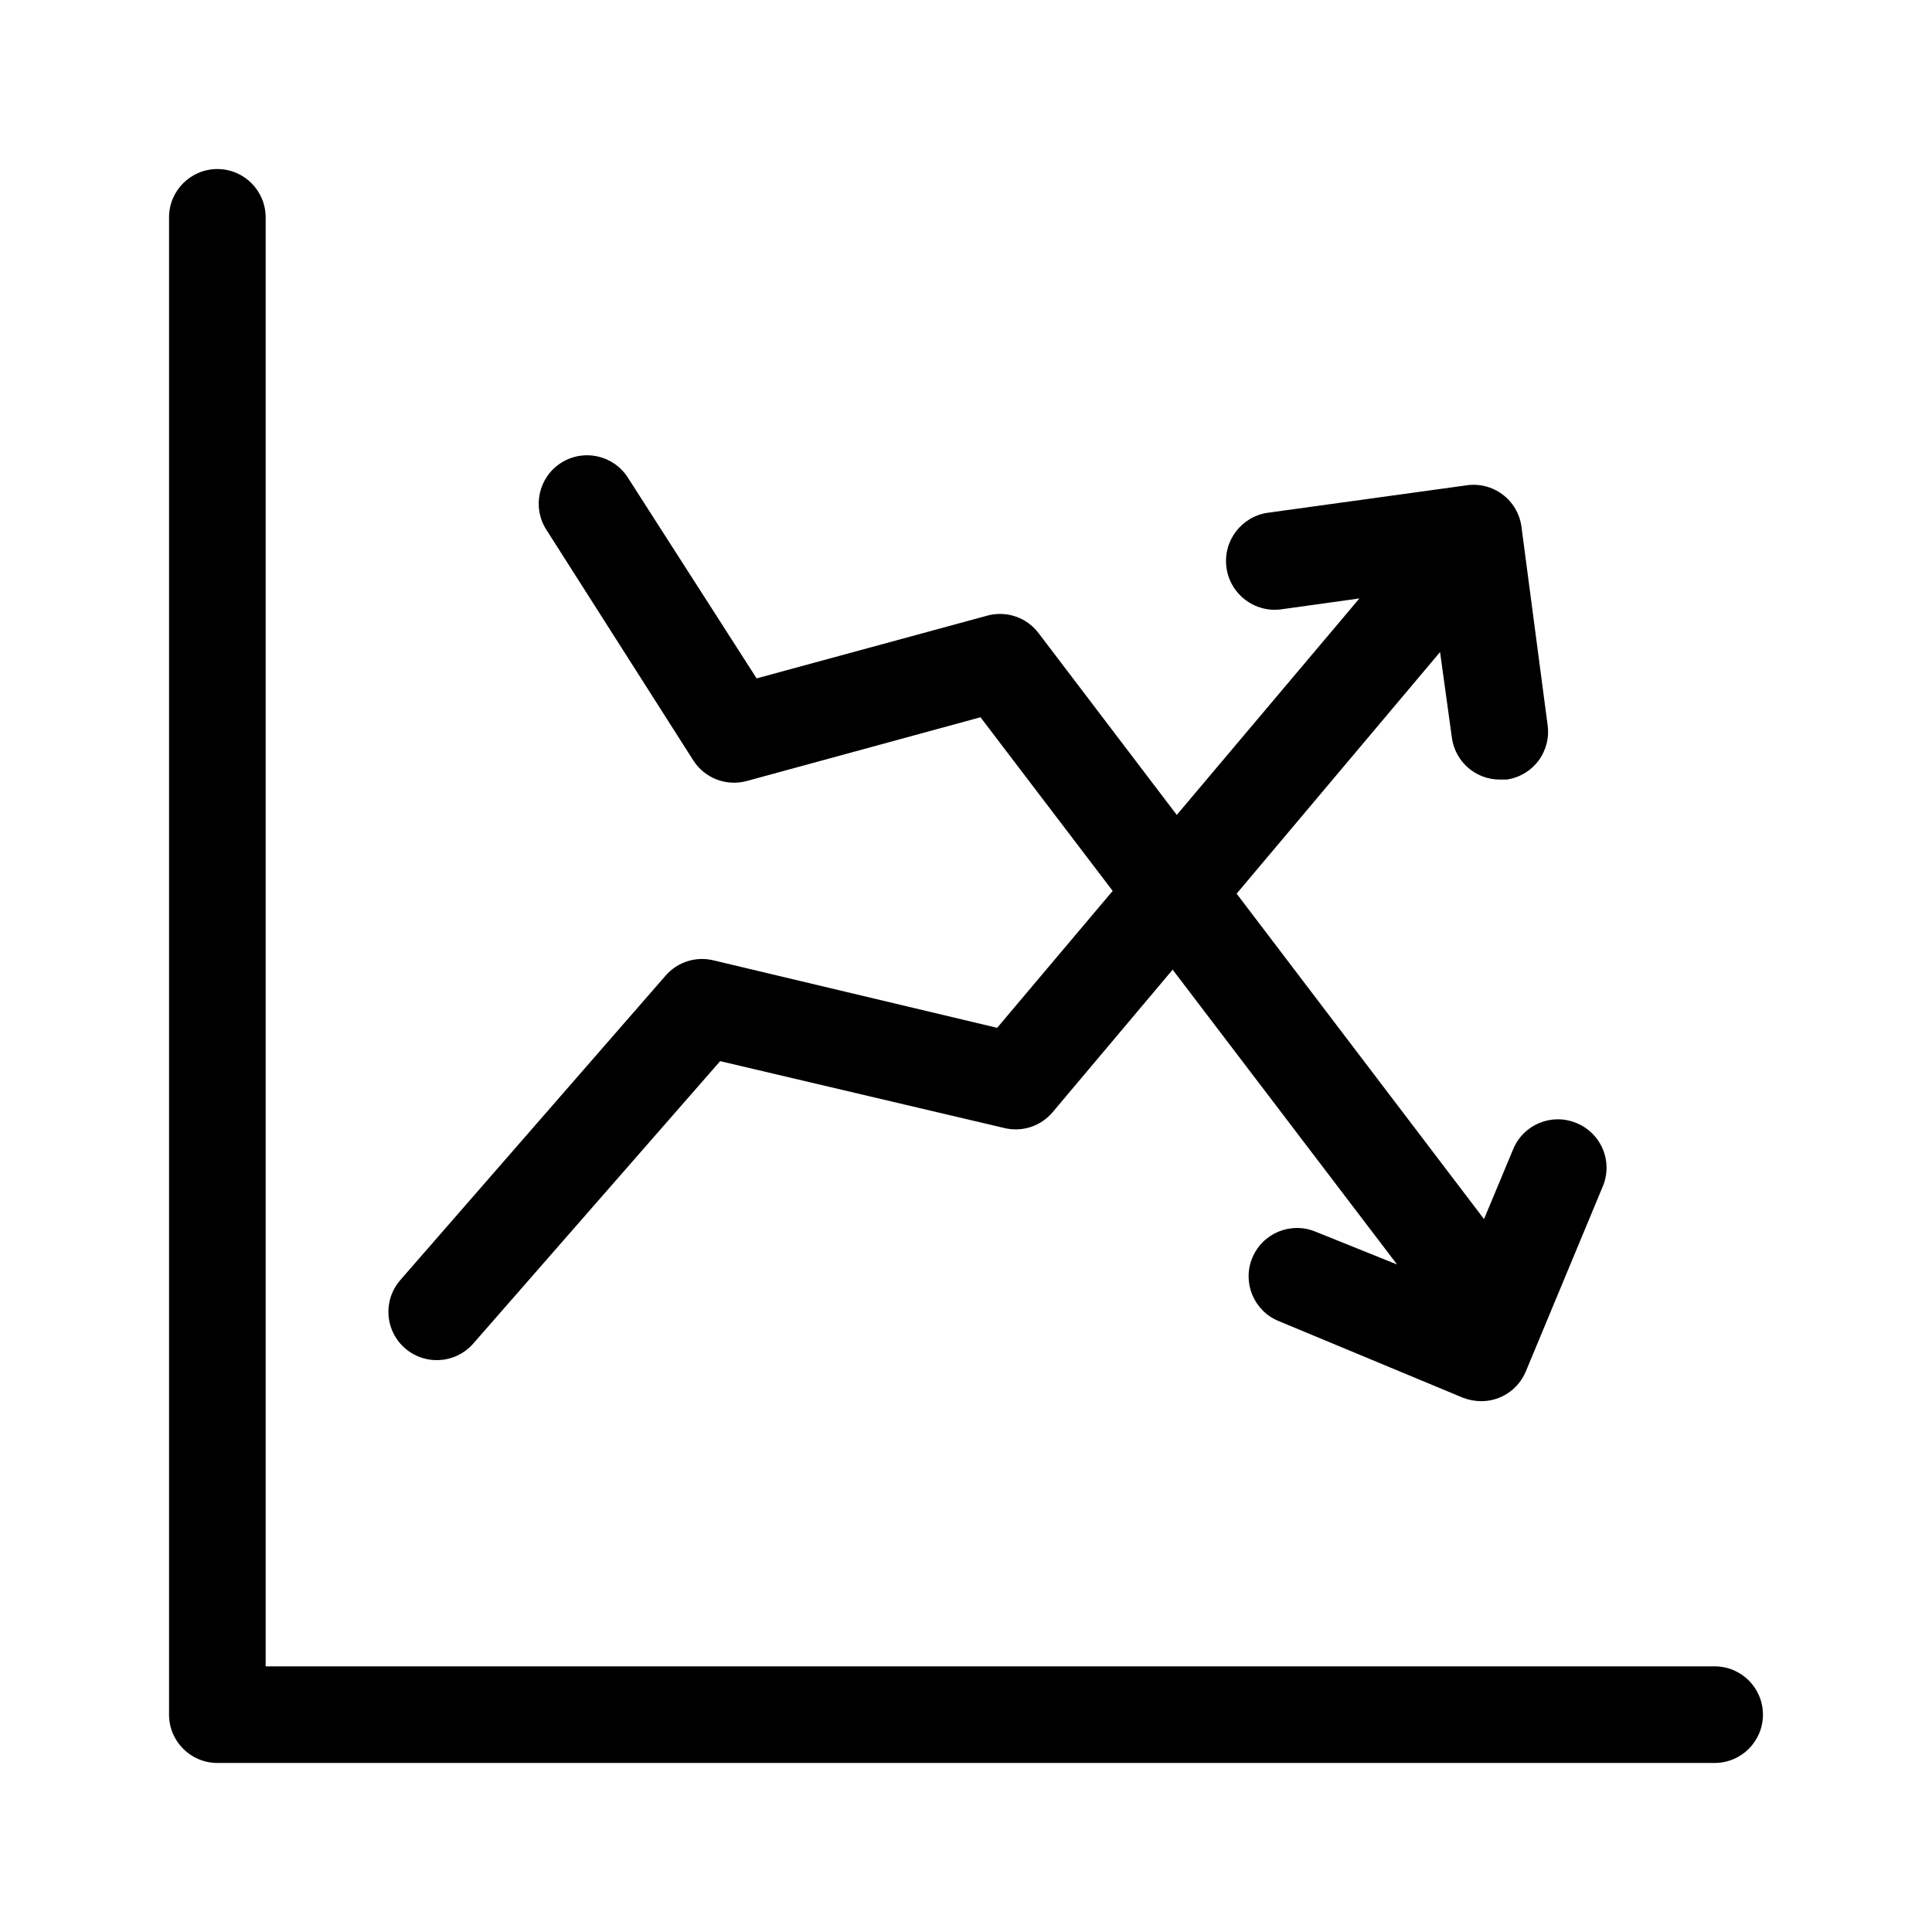
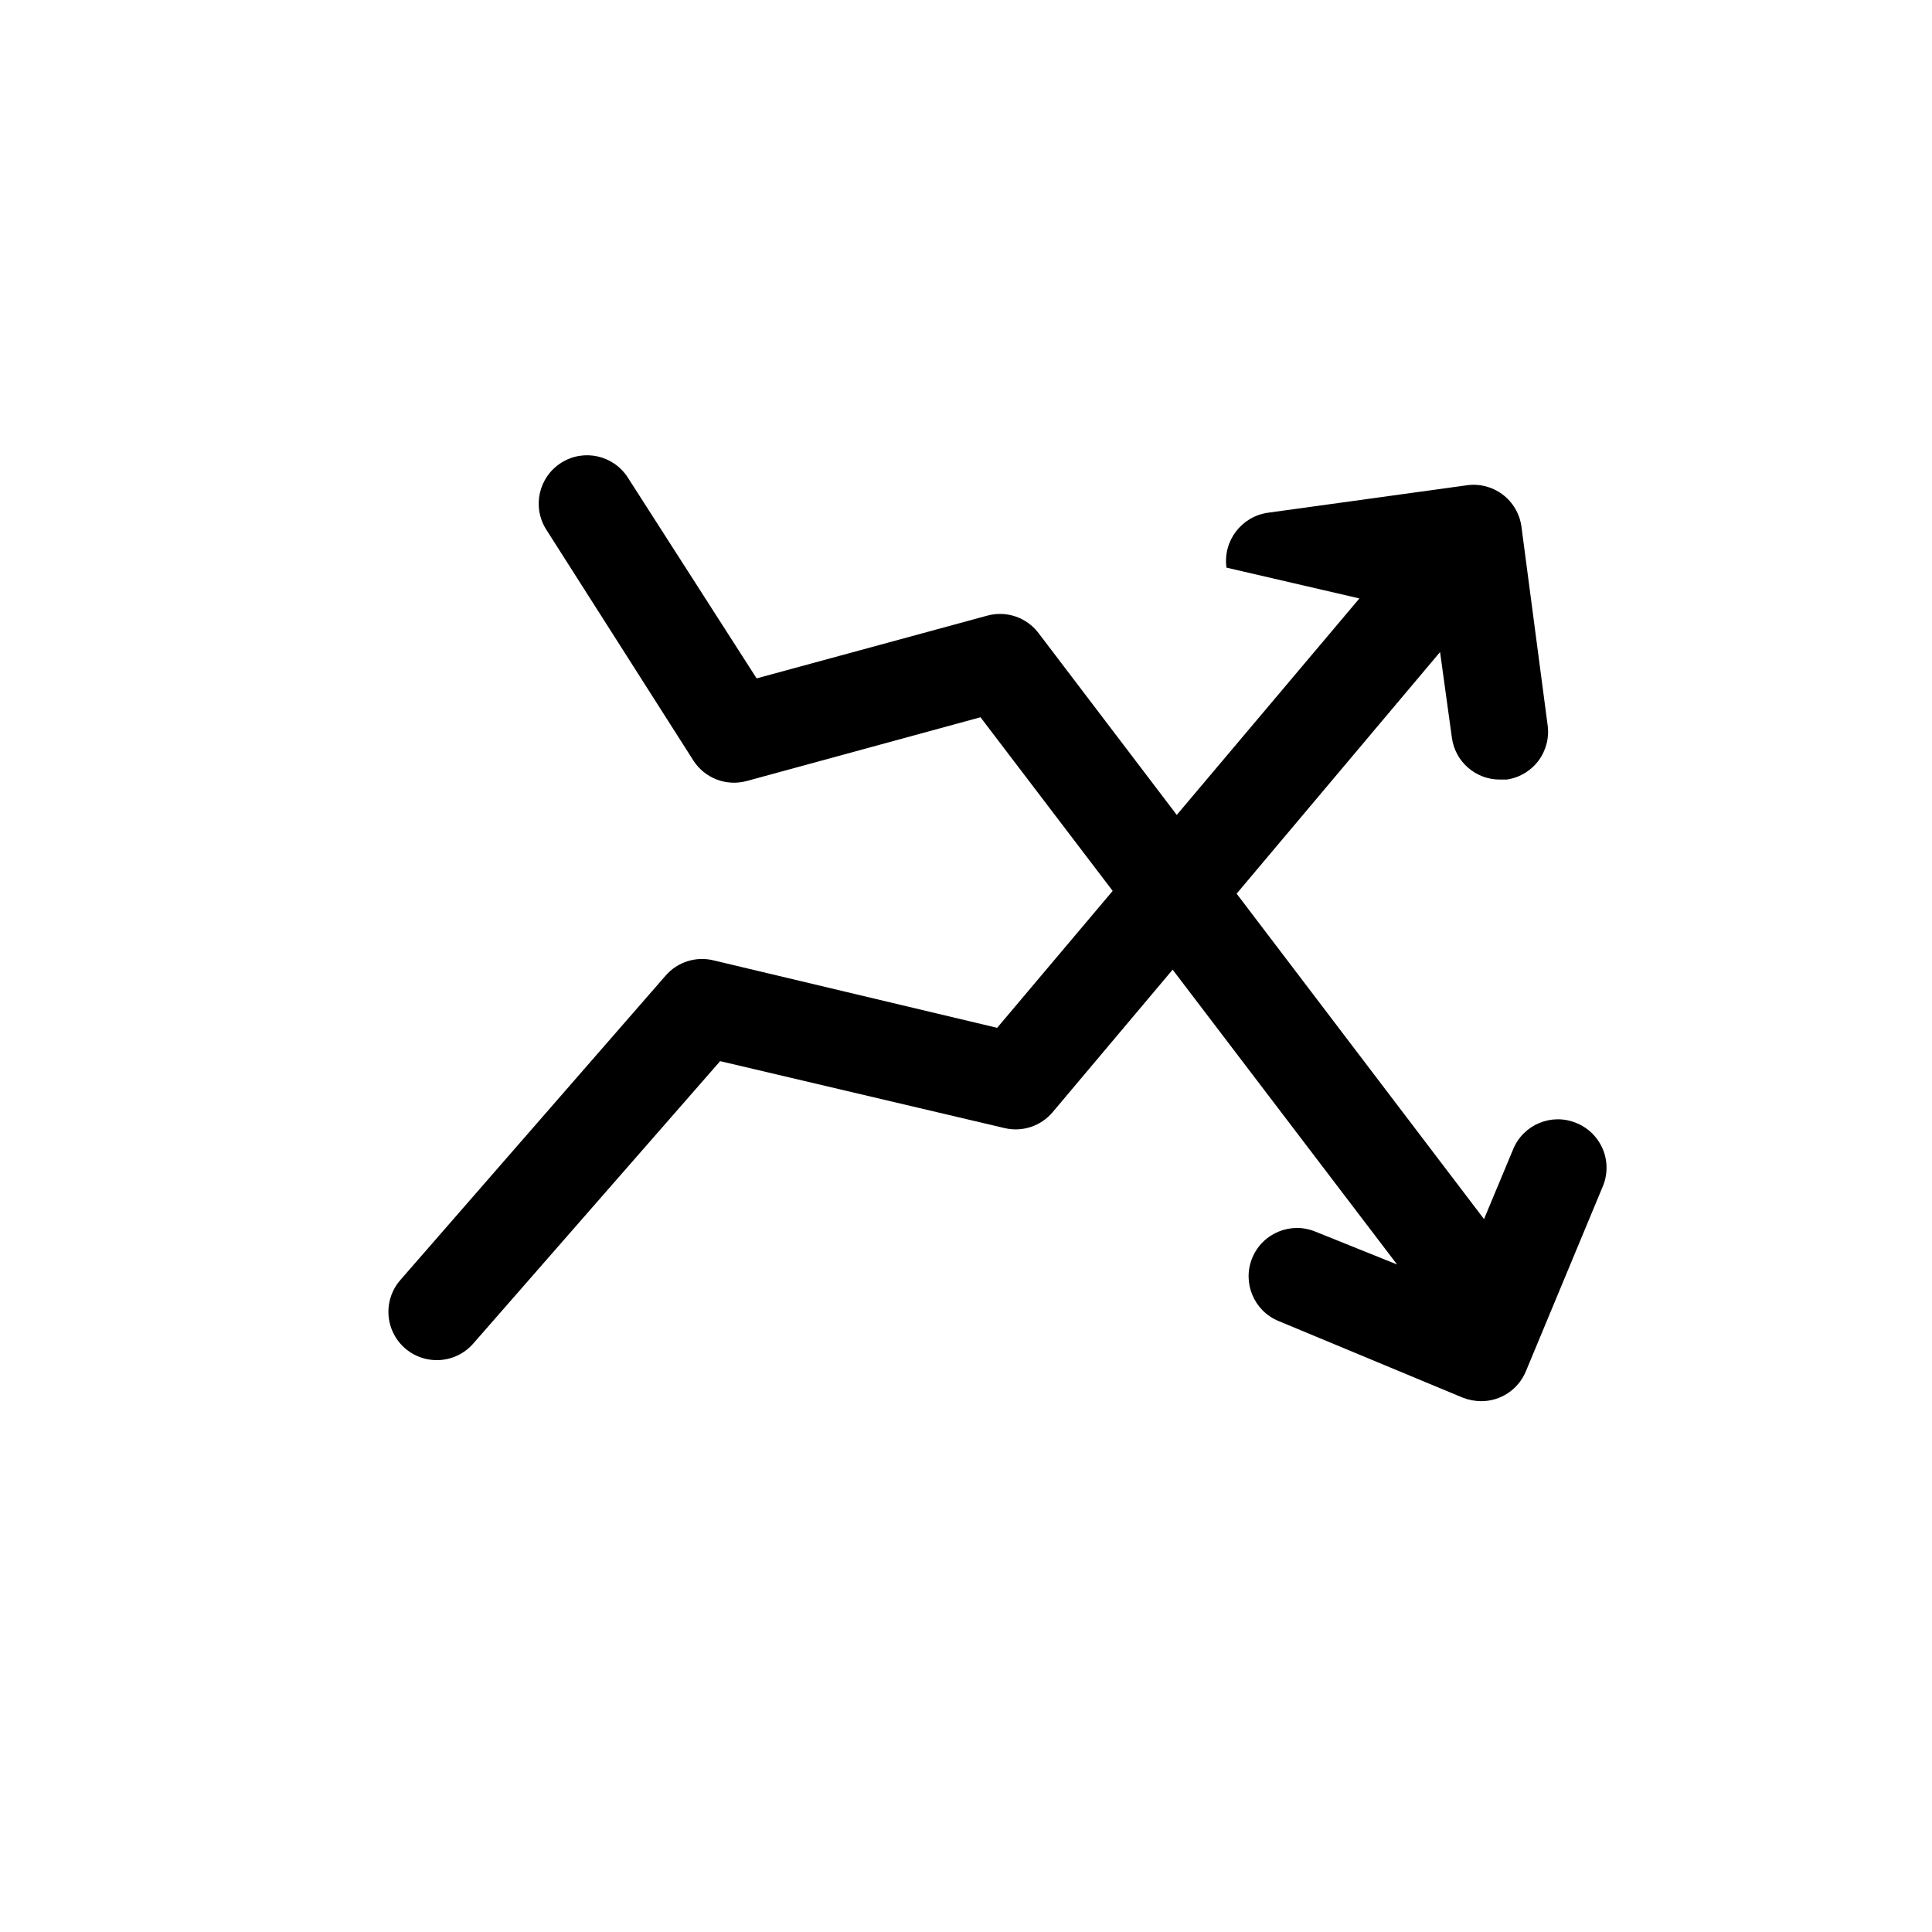
<svg xmlns="http://www.w3.org/2000/svg" width="72px" height="72px" viewBox="0 0 72 72" version="1.1">
  <title>34-02</title>
  <desc>Created with Sketch.</desc>
  <g id="页面-1" stroke="none" stroke-width="1" fill="none" fill-rule="evenodd">
    <g id="投资服务者-交易入门-输出" transform="translate(-707, -834)" fill-rule="nonzero">
      <g id="合约01" transform="translate(360, 500)">
        <g id="编组-4" transform="translate(0, 158)">
          <g id="编组-3备份" transform="translate(347, 176)">
            <g id="22101801">
              <rect id="34-02" x="0" y="0" width="72" height="72" />
-               <path d="M63.9,65.7 L8.1,65.7 C7.106,65.7 6.3,64.894 6.3,63.9 L6.3,8.1 C6.3,7.106 7.106,6.3 8.1,6.3 C9.094,6.3 9.9,7.106 9.9,8.1 L9.9,62.1 L63.9,62.1 C64.894,62.1 65.7,62.906 65.7,63.9 C65.7,64.894 64.894,65.7 63.9,65.7 Z" id="路径" fill="#000000" />
-               <path d="M57.672,27 L56.7,19.629 C56.636,19.148 56.38,18.712 55.99,18.423 C55.6,18.133 55.11,18.013 54.63,18.09 L47.259,19.107 C46.265,19.244 45.57,20.16 45.707,21.154 C45.843,22.149 46.76,22.844 47.754,22.707 L50.661,22.302 L37.161,38.304 L26.604,35.793 C25.945,35.627 25.249,35.846 24.804,36.36 L14.922,47.7 C14.455,48.232 14.343,48.989 14.636,49.633 C14.929,50.278 15.573,50.691 16.281,50.688 C16.803,50.688 17.298,50.461 17.64,50.067 L26.838,39.546 L37.431,42.039 C38.095,42.199 38.792,41.968 39.231,41.445 L53.667,24.3 L54.108,27.495 C54.23,28.393 55.002,29.06 55.908,29.052 L56.151,29.052 C56.626,28.983 57.053,28.728 57.339,28.343 C57.624,27.957 57.744,27.474 57.672,27 Z" id="路径" fill="#000000" />
+               <path d="M57.672,27 L56.7,19.629 C56.636,19.148 56.38,18.712 55.99,18.423 C55.6,18.133 55.11,18.013 54.63,18.09 L47.259,19.107 C46.265,19.244 45.57,20.16 45.707,21.154 L50.661,22.302 L37.161,38.304 L26.604,35.793 C25.945,35.627 25.249,35.846 24.804,36.36 L14.922,47.7 C14.455,48.232 14.343,48.989 14.636,49.633 C14.929,50.278 15.573,50.691 16.281,50.688 C16.803,50.688 17.298,50.461 17.64,50.067 L26.838,39.546 L37.431,42.039 C38.095,42.199 38.792,41.968 39.231,41.445 L53.667,24.3 L54.108,27.495 C54.23,28.393 55.002,29.06 55.908,29.052 L56.151,29.052 C56.626,28.983 57.053,28.728 57.339,28.343 C57.624,27.957 57.744,27.474 57.672,27 Z" id="路径" fill="#000000" />
              <path d="M58.743,41.85 C57.826,41.471 56.775,41.906 56.394,42.822 L55.305,45.432 L38.7,23.589 C38.257,23.008 37.507,22.751 36.801,22.941 L28.197,25.281 L23.4,17.802 C22.866,16.962 21.752,16.714 20.912,17.248 C20.071,17.783 19.824,18.897 20.358,19.737 L25.839,28.341 C26.264,29.003 27.069,29.313 27.828,29.106 L36.54,26.73 L52.065,47.124 L49.023,45.9 C48.103,45.52 47.05,45.957 46.669,46.877 C46.289,47.796 46.726,48.85 47.646,49.23 L54.504,52.083 C54.725,52.17 54.96,52.216 55.197,52.218 C55.925,52.22 56.582,51.783 56.862,51.111 L59.715,44.253 C59.914,43.806 59.923,43.298 59.74,42.845 C59.556,42.392 59.197,42.033 58.743,41.85 Z" id="路径" fill="#000000" />
            </g>
          </g>
        </g>
      </g>
    </g>
  </g>
</svg>